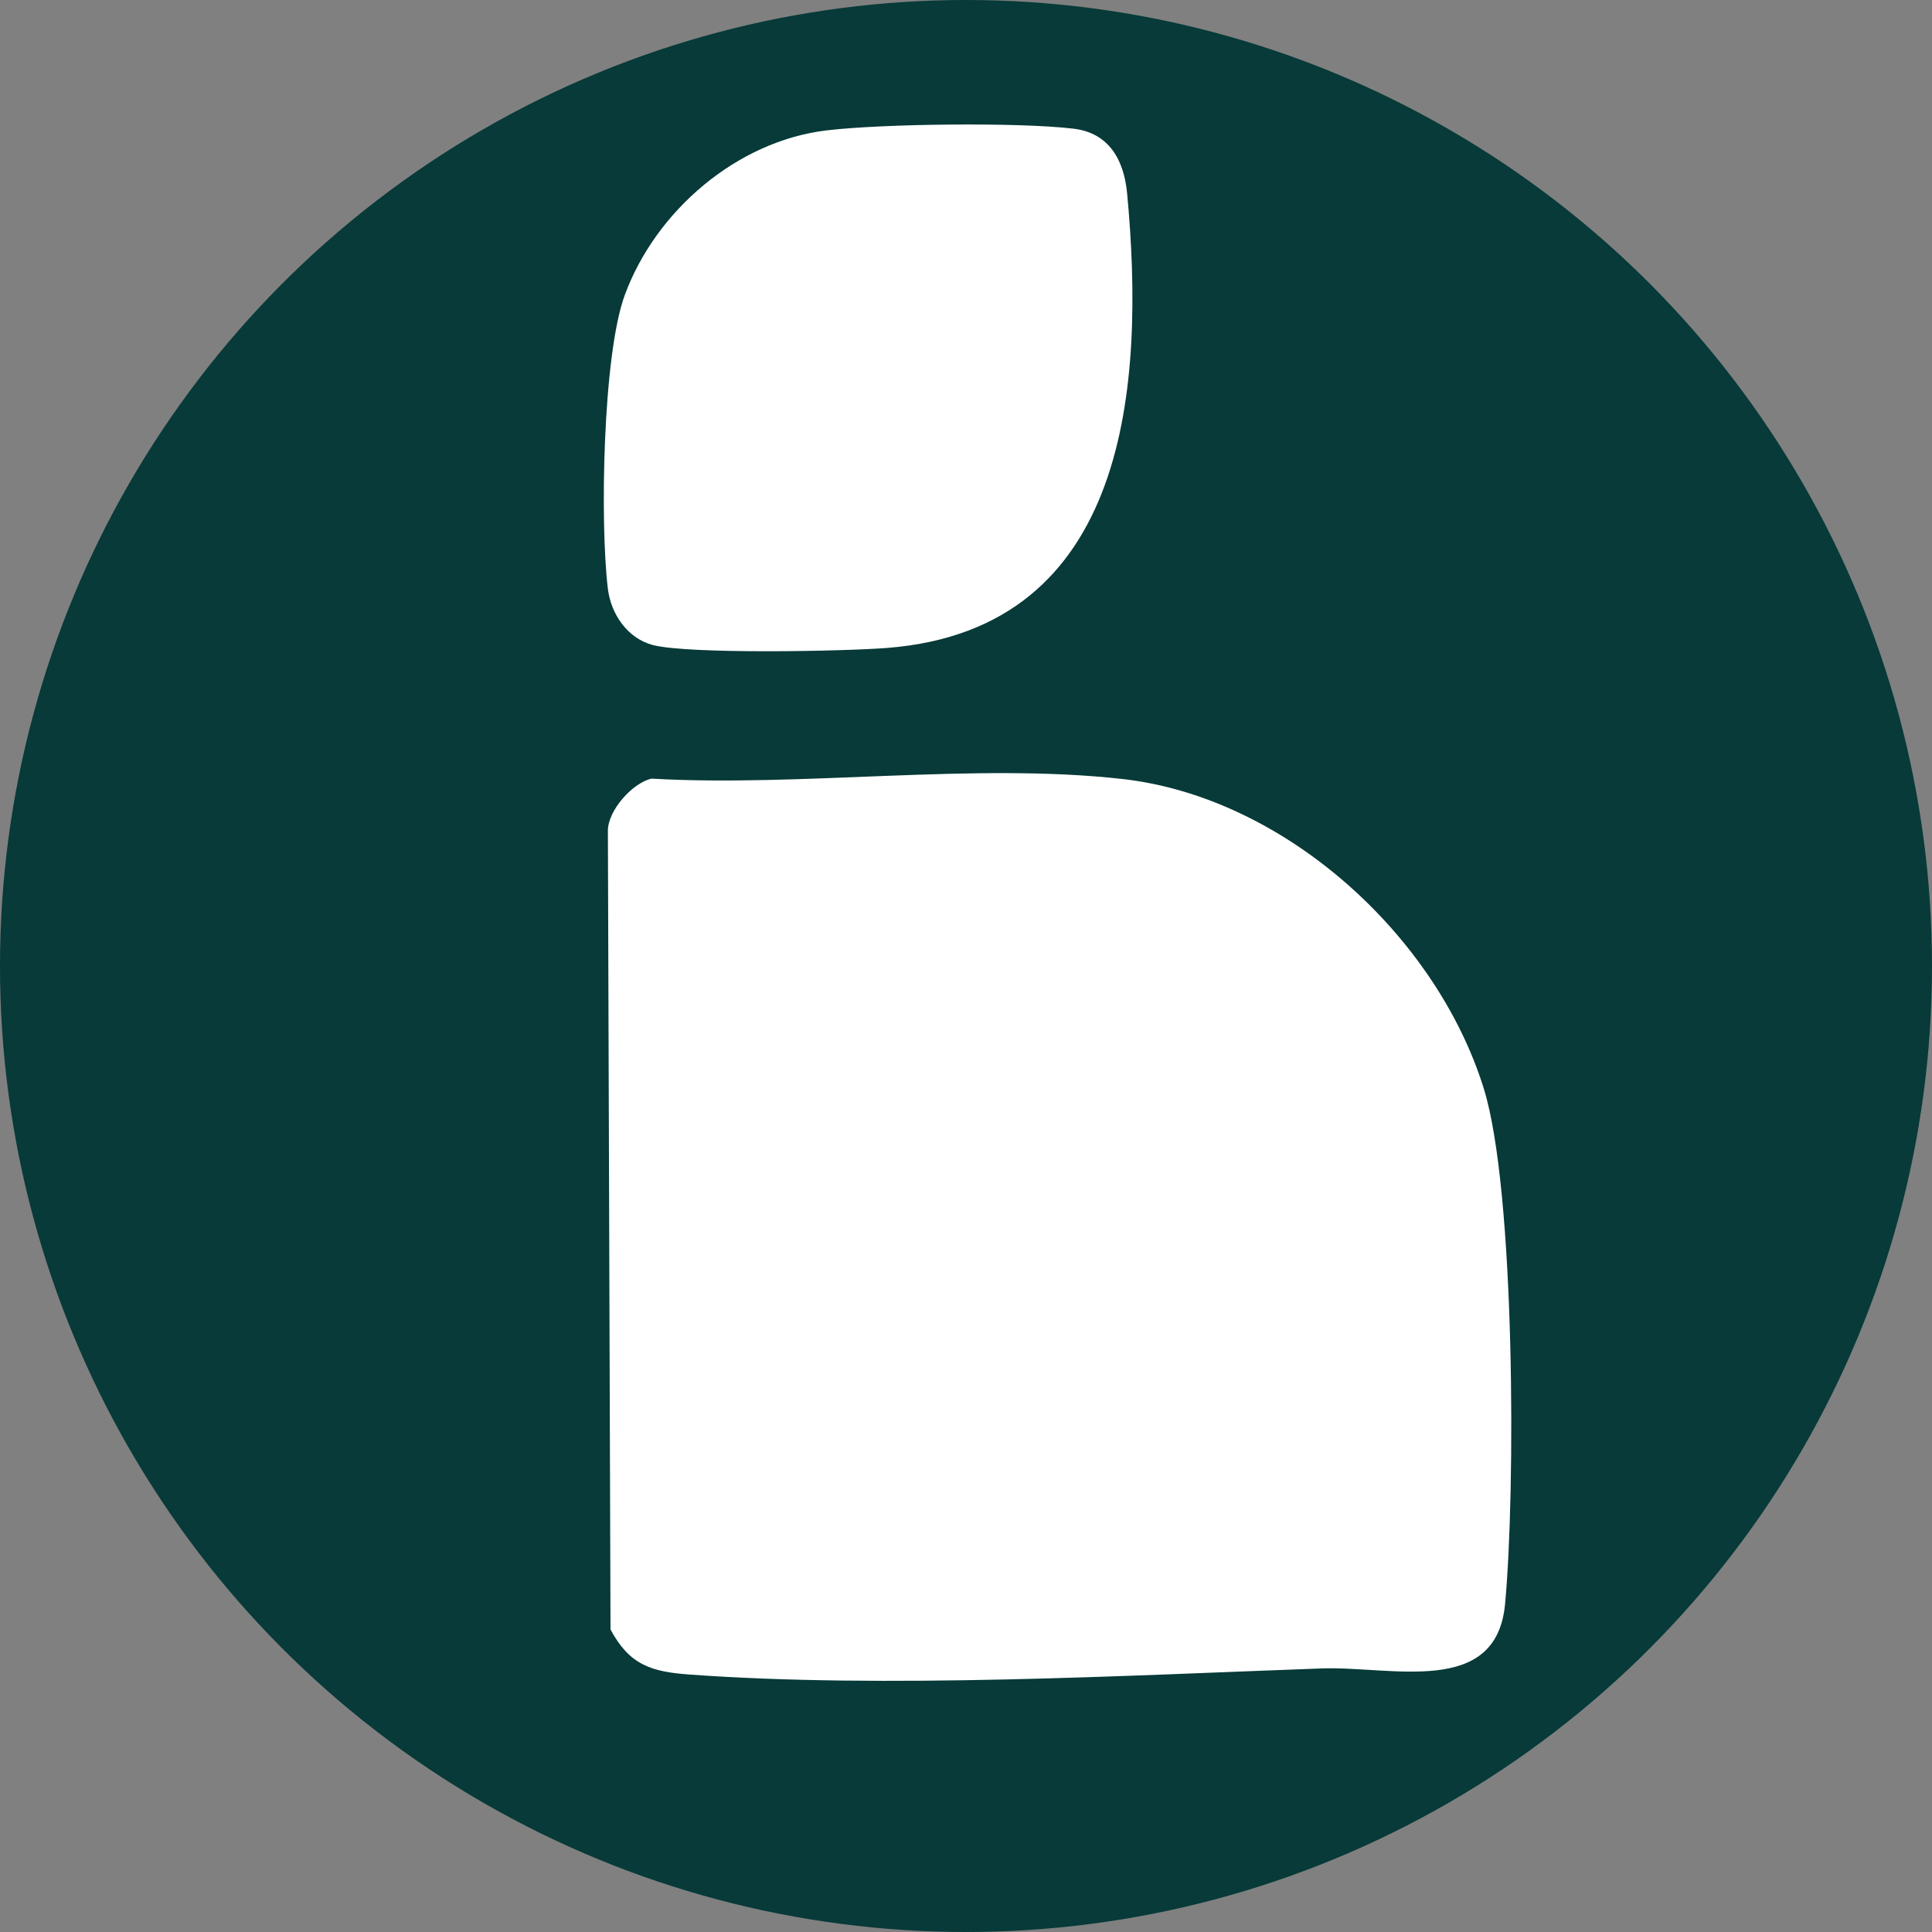
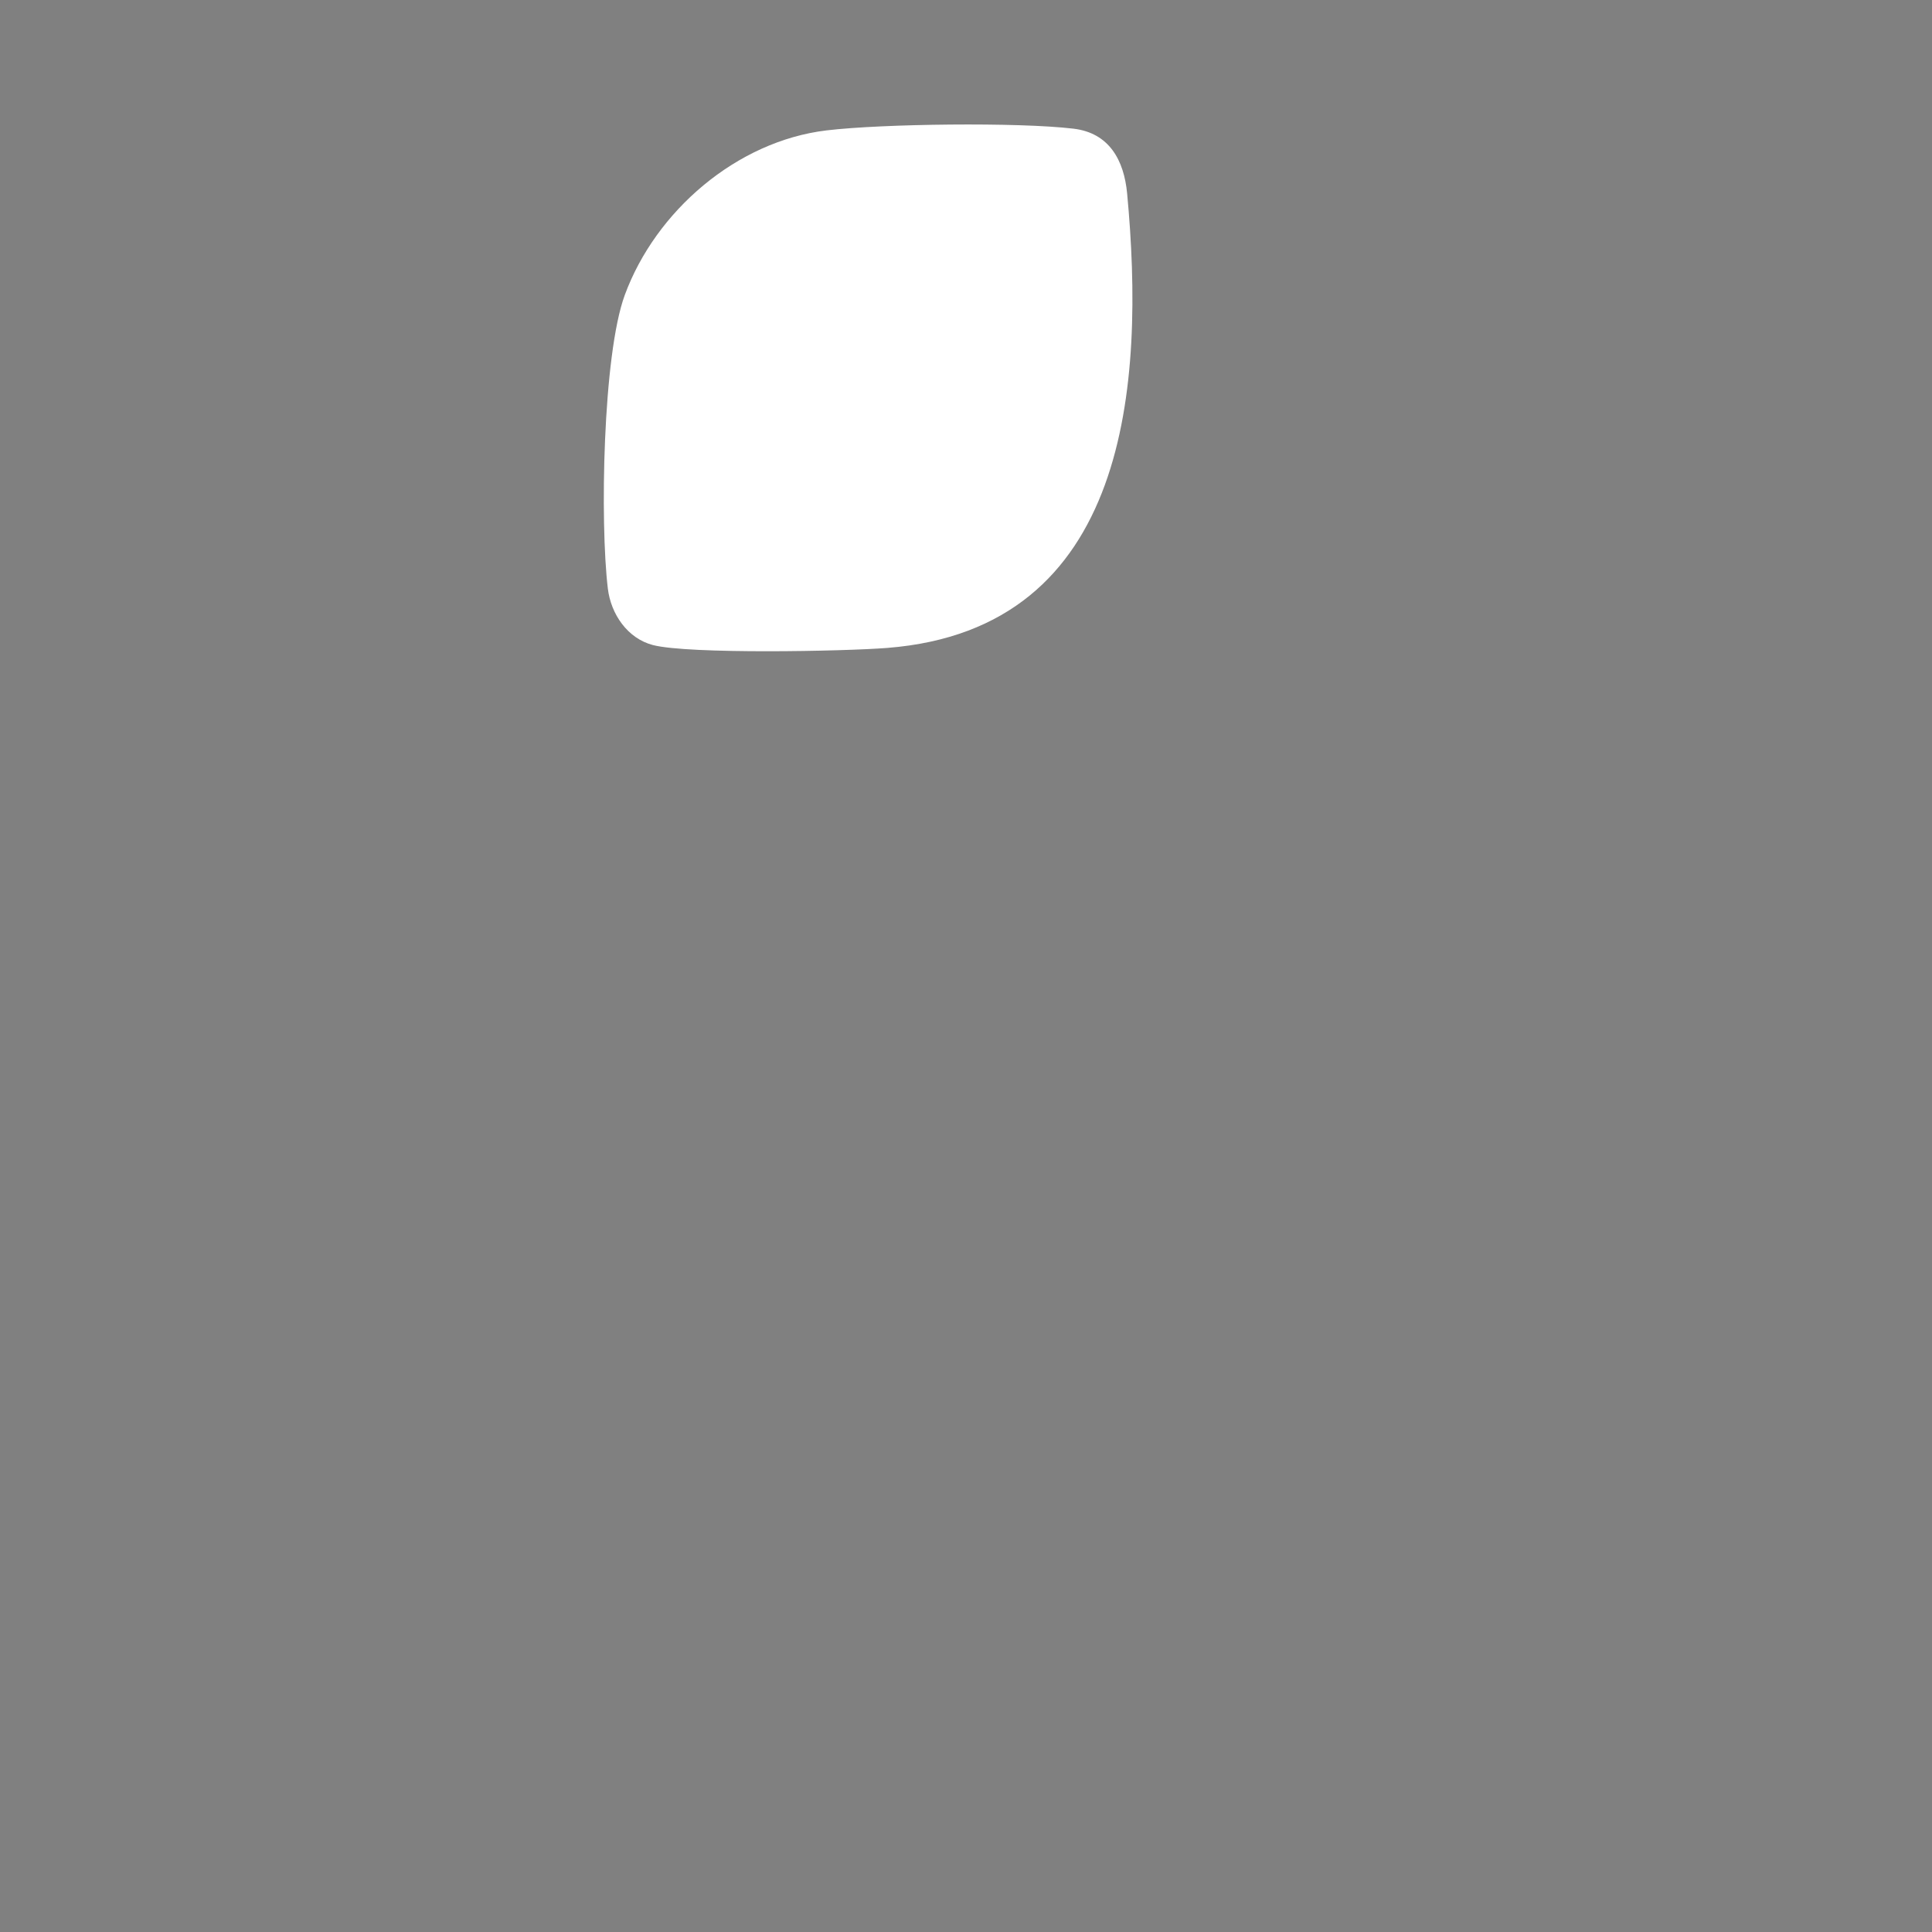
<svg xmlns="http://www.w3.org/2000/svg" id="Layer_1" viewBox="0 0 500 500">
  <rect x="0" y="0" width="500" height="500" fill="#808080" stroke="none" />
  <defs>
    <style>.cls-1{fill:#fff;}.cls-2{fill:#073a38;}</style>
  </defs>
-   <circle class="cls-2" cx="250" cy="250" r="250" />
-   <path class="cls-1" d="M168.61,201.51c38.93,2.23,83.65-4.22,121.91.1,41.97,4.74,81.22,40.5,93.51,80.2,8.12,26.24,8.21,104.29,5.48,133.31-2.27,24.21-29.36,16.01-47.56,16.67-50.9,1.85-113.09,5.24-163.5,1.58-9.89-.72-15.55-2.47-20.45-11.66l-.68-206.67c-.03-5.3,6.37-12.42,11.29-13.53Z" />
  <path class="cls-1" d="M213.96,33.74c14.45-1.72,49.58-2.14,63.85-.44,9.26,1.1,13.08,8.16,13.89,16.76,4.64,49.46.62,112.66-62.04,117.62-11.18.89-51.43,1.65-60.68-.74-6.59-1.71-10.88-8.02-11.67-14.61-2.05-17.05-1.33-60.43,4.38-75.97,7.98-21.71,28.93-39.84,52.26-42.62Z" />
</svg>